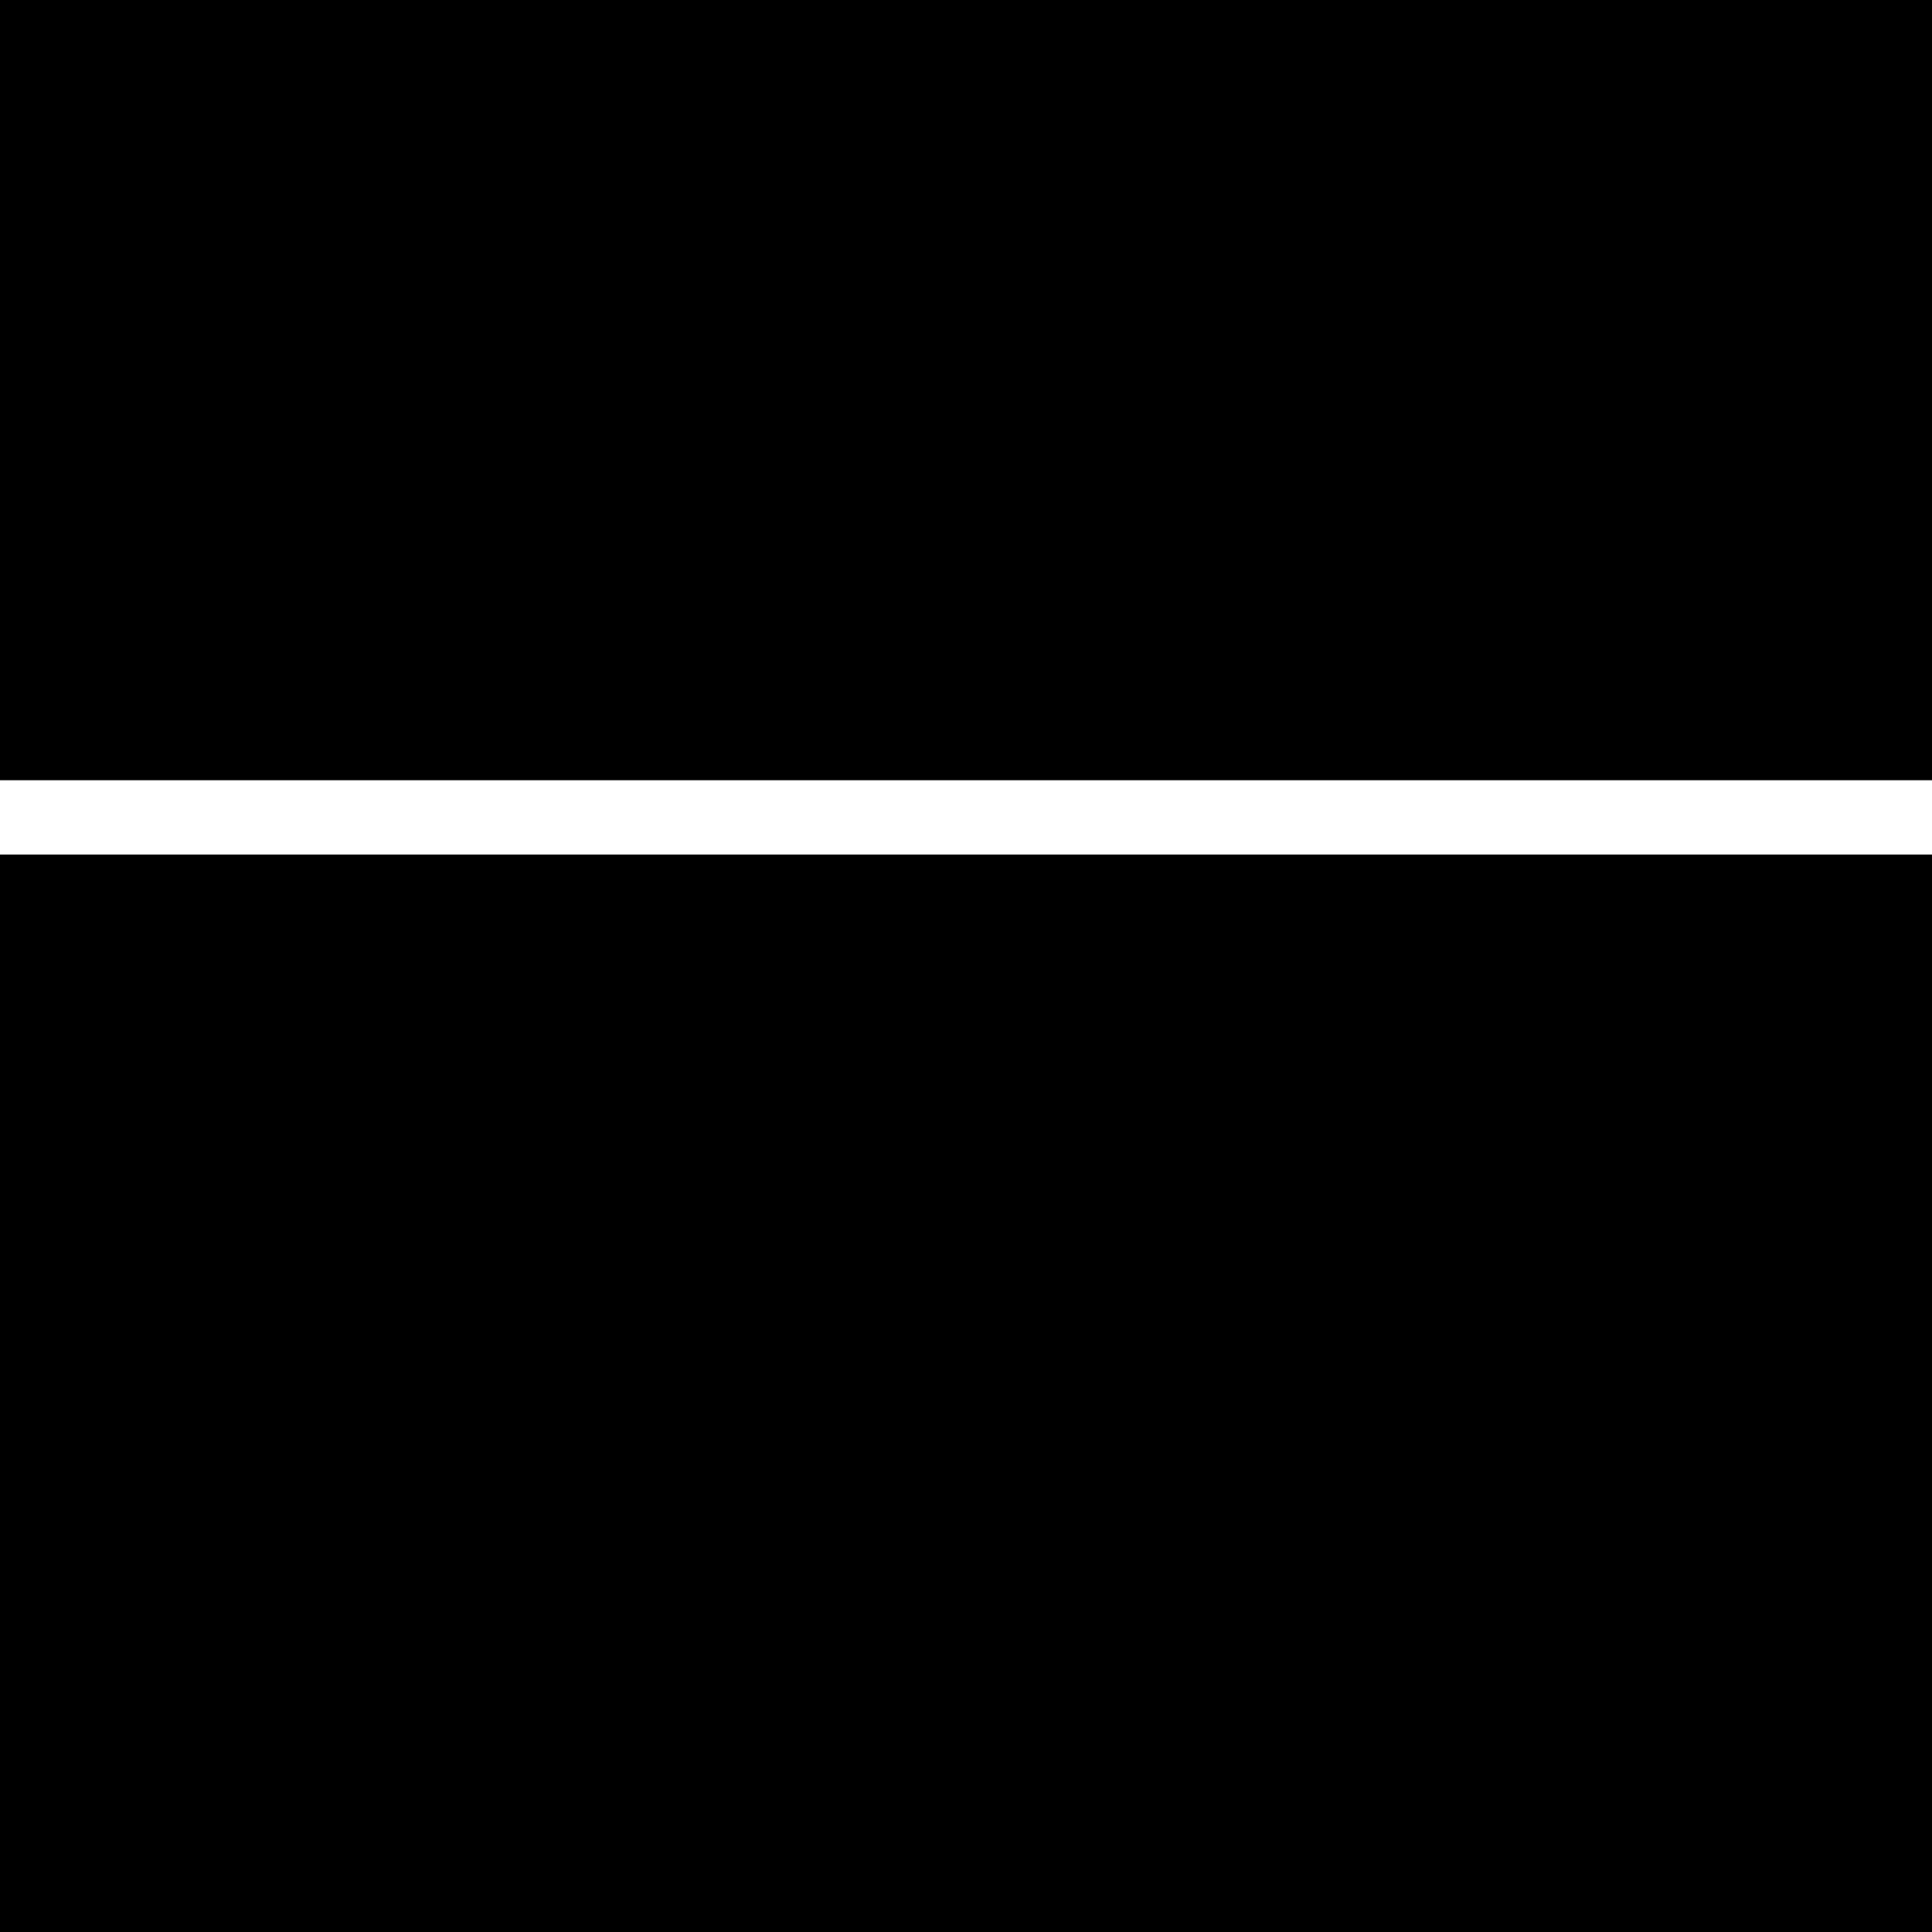
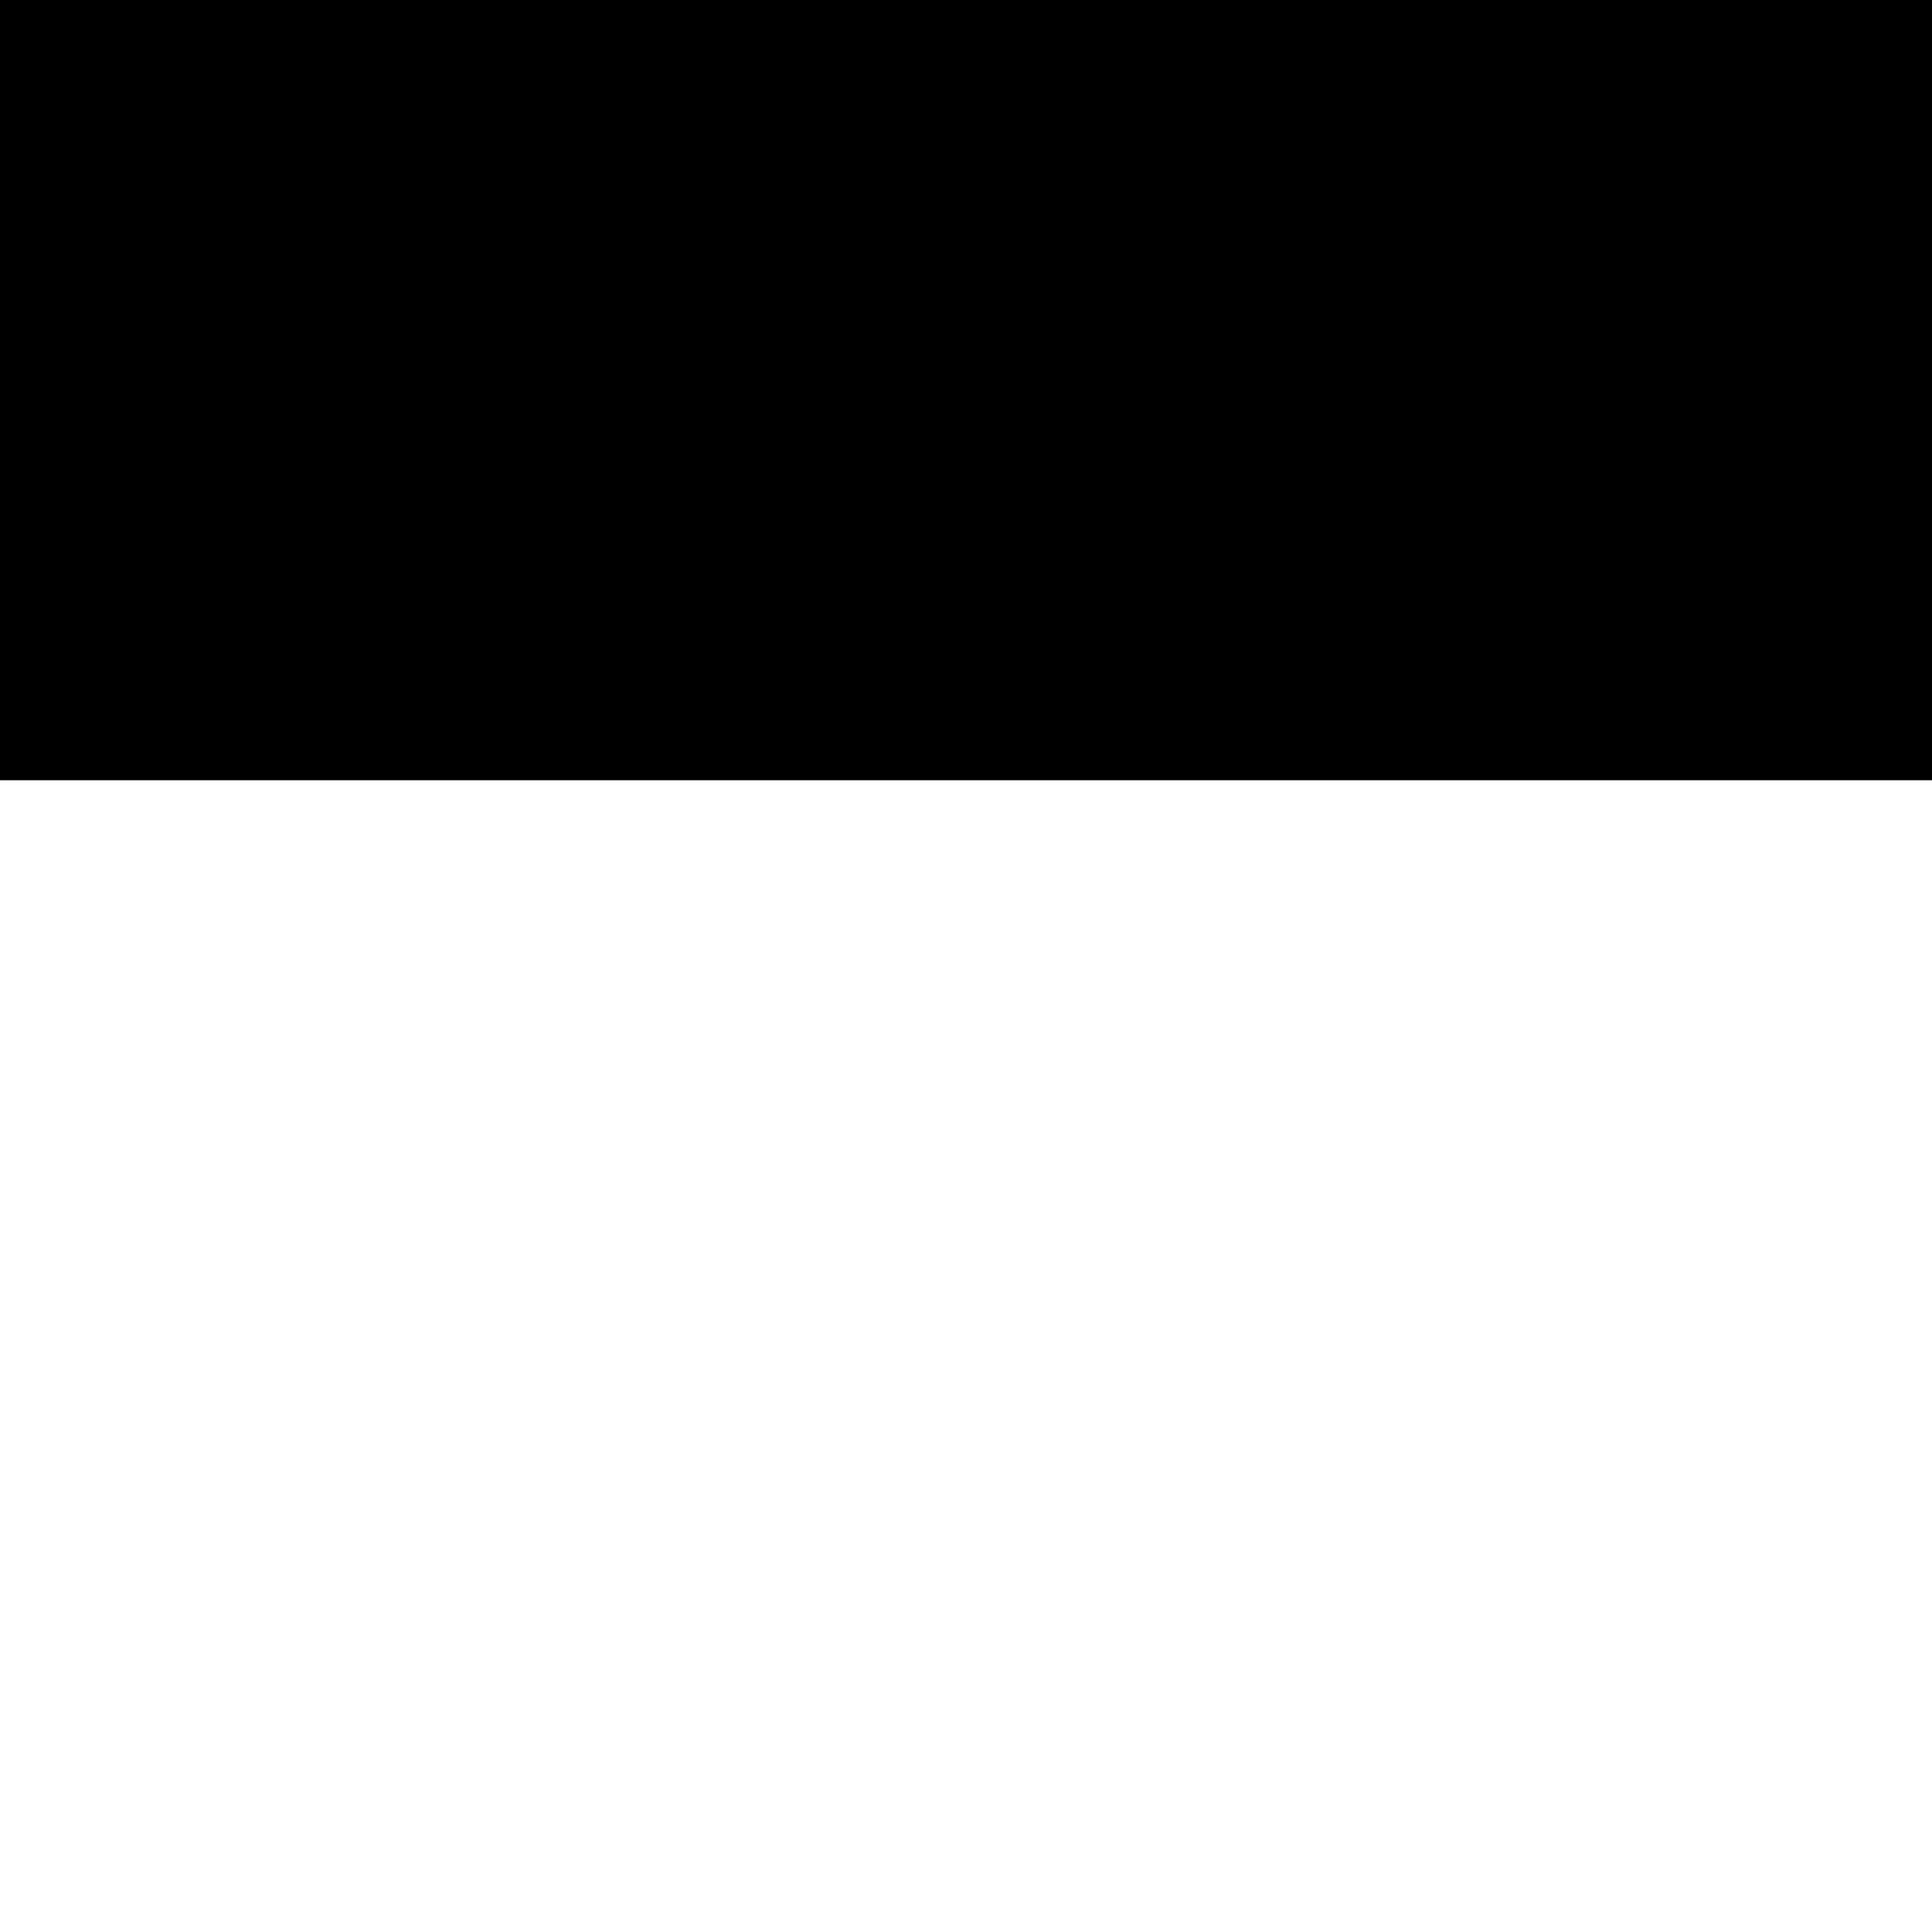
<svg xmlns="http://www.w3.org/2000/svg" version="1.0" width="260pt" height="260pt" viewBox="0 0 260 260" preserveAspectRatio="xMidYMid meet">
  <g transform="translate(0,260) scale(0.1,-0.1)" fill="#000000" stroke="none">
-     <path d="M0 2075 l0 -525 1300 0 1300 0 0 525 0 525 -1300 0 -1300 0 0 -525z" />
-     <path d="M0 725 l0 -725 1300 0 1300 0 0 725 0 725 -1300 0 -1300 0 0 -725z" />
+     <path d="M0 2075 l0 -525 1300 0 1300 0 0 525 0 525 -1300 0 -1300 0 0 -525" />
  </g>
</svg>